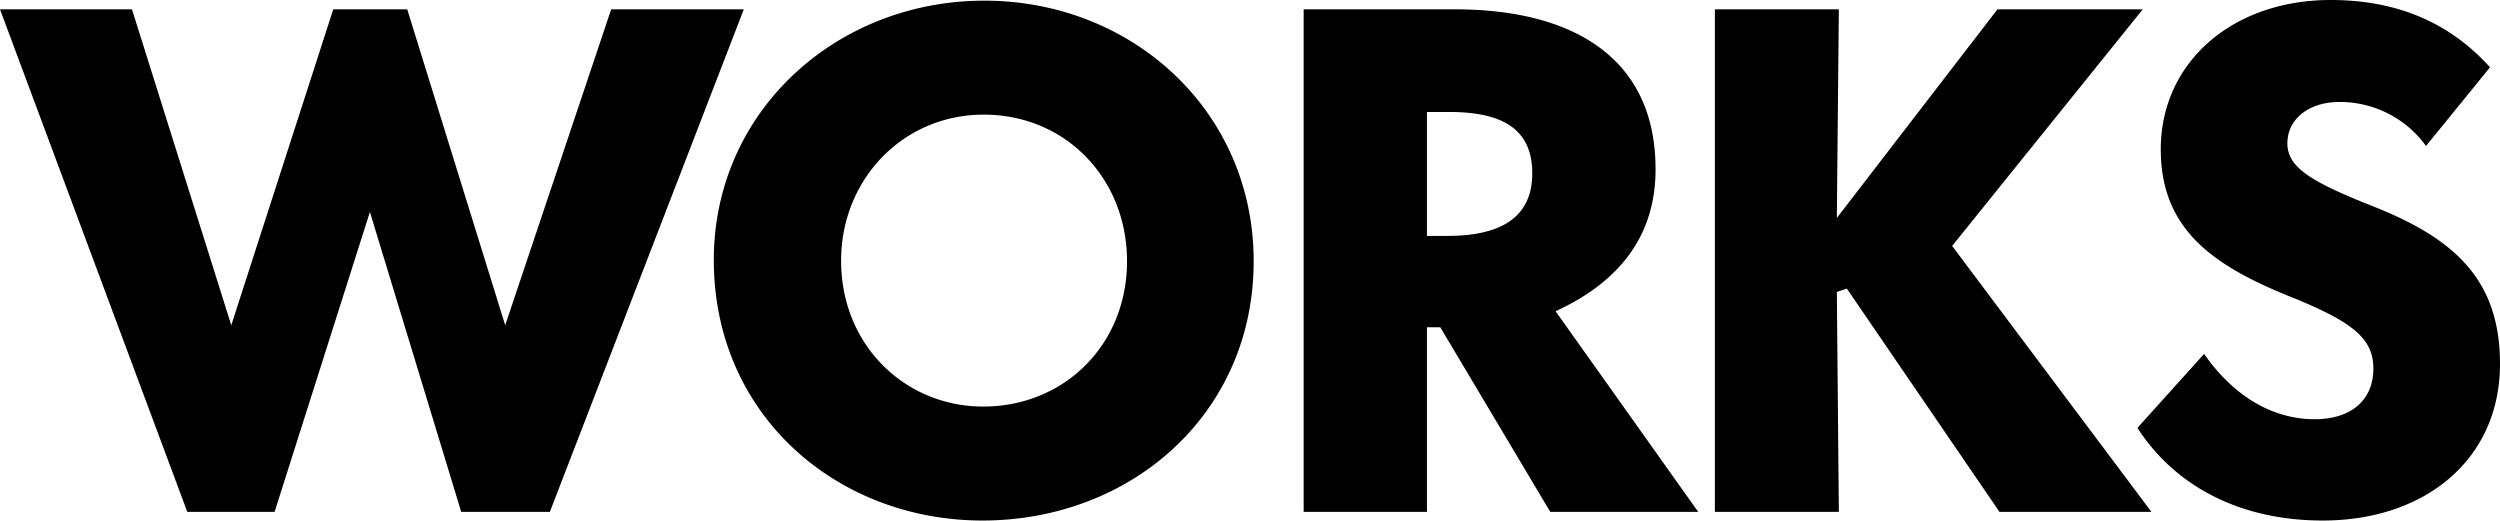
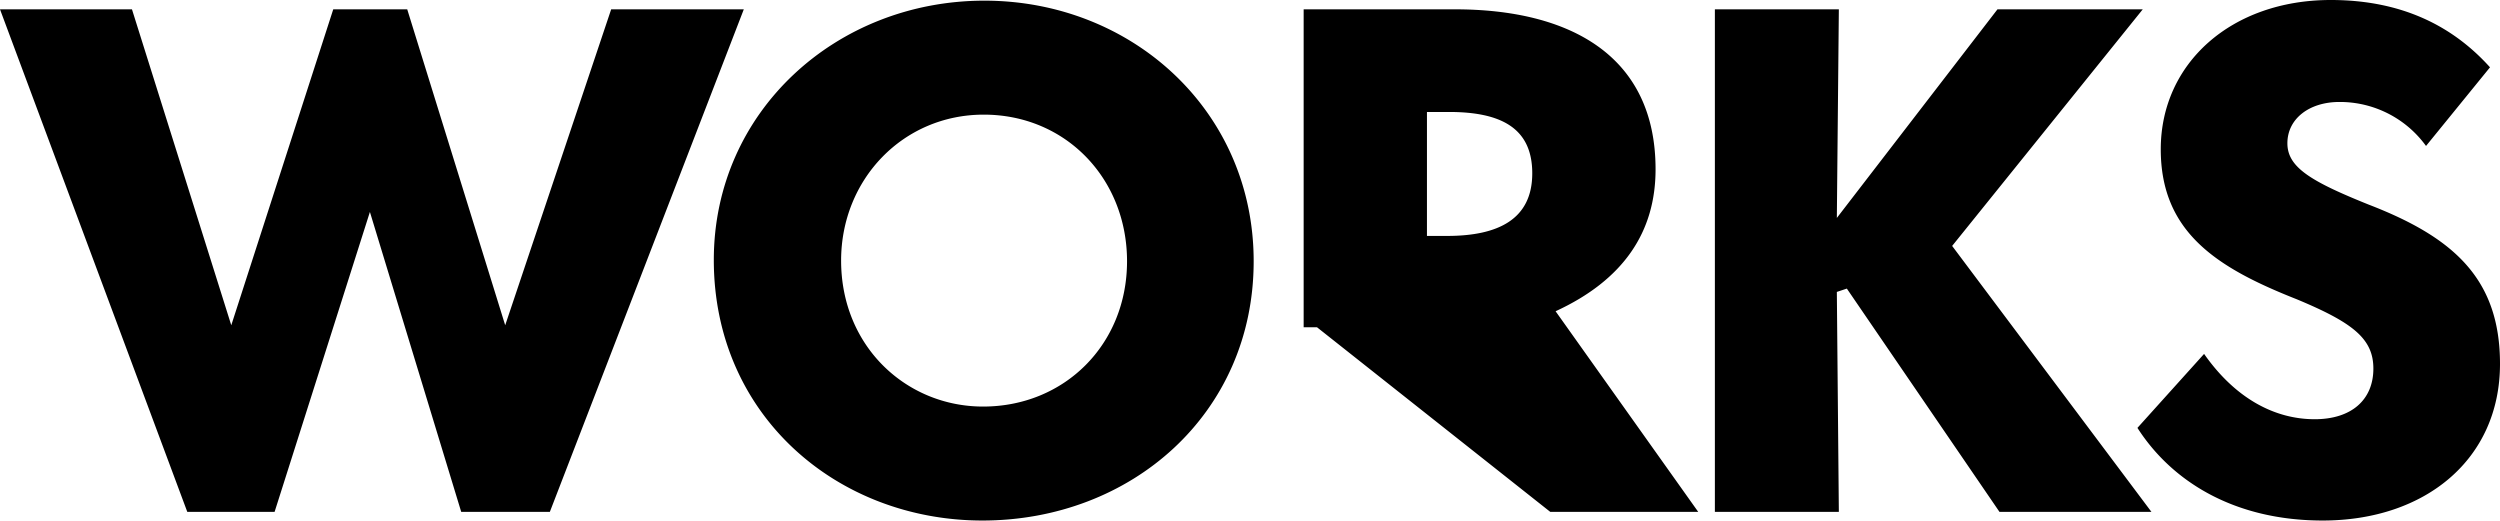
<svg xmlns="http://www.w3.org/2000/svg" width="375.1" height="78.1" viewBox="0 0 375.1 78.1">
-   <path id="パス_249" data-name="パス 249" d="M41.2,130,55.5,85l13.7,45H82.5l29.1-75.4H91.7L75.8,102,61.1,54.6H50L34.7,102,19.8,54.6H0L28.1,130Zm106.2,1.3c22.3,0,40.7-16,40.7-38.9,0-22.6-18.3-39.1-40.4-39.1-22.2,0-40.6,16.6-40.6,38.9C107.1,115.6,125.7,131.3,147.4,131.3Zm.1-17.1c-11.5,0-21.3-9-21.3-21.9,0-12.2,9.3-21.9,21.4-21.9,12.3,0,21.5,9.6,21.5,22C169.1,104.9,159.7,114.2,147.5,114.2Zm85.9-14.3c10.2-4.7,15-11.9,15-21.3,0-17.1-12.9-24-30.1-24H195.6V130h18.5V102.3h2L232.6,130h22.2ZM217.4,70c7.8,0,12.5,2.4,12.5,9.2,0,6.9-5.1,9.4-12.8,9.4h-3V70Zm105.4,60L292.9,90.1l28.6-35.5H299.7L275.6,85.9l.3-31.3H257.3V130h18.6l-.3-33,1.5-.5L300,130Zm25.7,1.3c15.4,0,26.6-9.2,26.6-23.5,0-12.8-7-19-19.7-23.9-8.7-3.5-12.2-5.6-12.2-9.2,0-3.7,3.3-6.2,7.8-6.2a15.955,15.955,0,0,1,13,6.6l9.6-11.8c-5.5-6.1-13.1-10.1-23.9-10.1-14.8,0-25.5,9.4-25.5,22.4,0,12.5,8.5,17.8,20.4,22.5,8.4,3.5,11.5,5.9,11.5,10.4,0,4.7-3.3,7.6-8.8,7.6-6,0-11.9-3.1-16.6-9.8l-10,11.1C325.9,125.5,335.3,131.3,348.5,131.3Z" transform="translate(0 -53.2)" />
+   <path id="パス_249" data-name="パス 249" d="M41.2,130,55.5,85l13.7,45H82.5l29.1-75.4H91.7L75.8,102,61.1,54.6H50L34.7,102,19.8,54.6H0L28.1,130Zm106.2,1.3c22.3,0,40.7-16,40.7-38.9,0-22.6-18.3-39.1-40.4-39.1-22.2,0-40.6,16.6-40.6,38.9C107.1,115.6,125.7,131.3,147.4,131.3Zm.1-17.1c-11.5,0-21.3-9-21.3-21.9,0-12.2,9.3-21.9,21.4-21.9,12.3,0,21.5,9.6,21.5,22C169.1,104.9,159.7,114.2,147.5,114.2Zm85.9-14.3c10.2-4.7,15-11.9,15-21.3,0-17.1-12.9-24-30.1-24H195.6V130V102.3h2L232.6,130h22.2ZM217.4,70c7.8,0,12.5,2.4,12.5,9.2,0,6.9-5.1,9.4-12.8,9.4h-3V70Zm105.4,60L292.9,90.1l28.6-35.5H299.7L275.6,85.9l.3-31.3H257.3V130h18.6l-.3-33,1.5-.5L300,130Zm25.7,1.3c15.4,0,26.6-9.2,26.6-23.5,0-12.8-7-19-19.7-23.9-8.7-3.5-12.2-5.6-12.2-9.2,0-3.7,3.3-6.2,7.8-6.2a15.955,15.955,0,0,1,13,6.6l9.6-11.8c-5.5-6.1-13.1-10.1-23.9-10.1-14.8,0-25.5,9.4-25.5,22.4,0,12.5,8.5,17.8,20.4,22.5,8.4,3.5,11.5,5.9,11.5,10.4,0,4.7-3.3,7.6-8.8,7.6-6,0-11.9-3.1-16.6-9.8l-10,11.1C325.9,125.5,335.3,131.3,348.5,131.3Z" transform="translate(0 -53.2)" />
</svg>